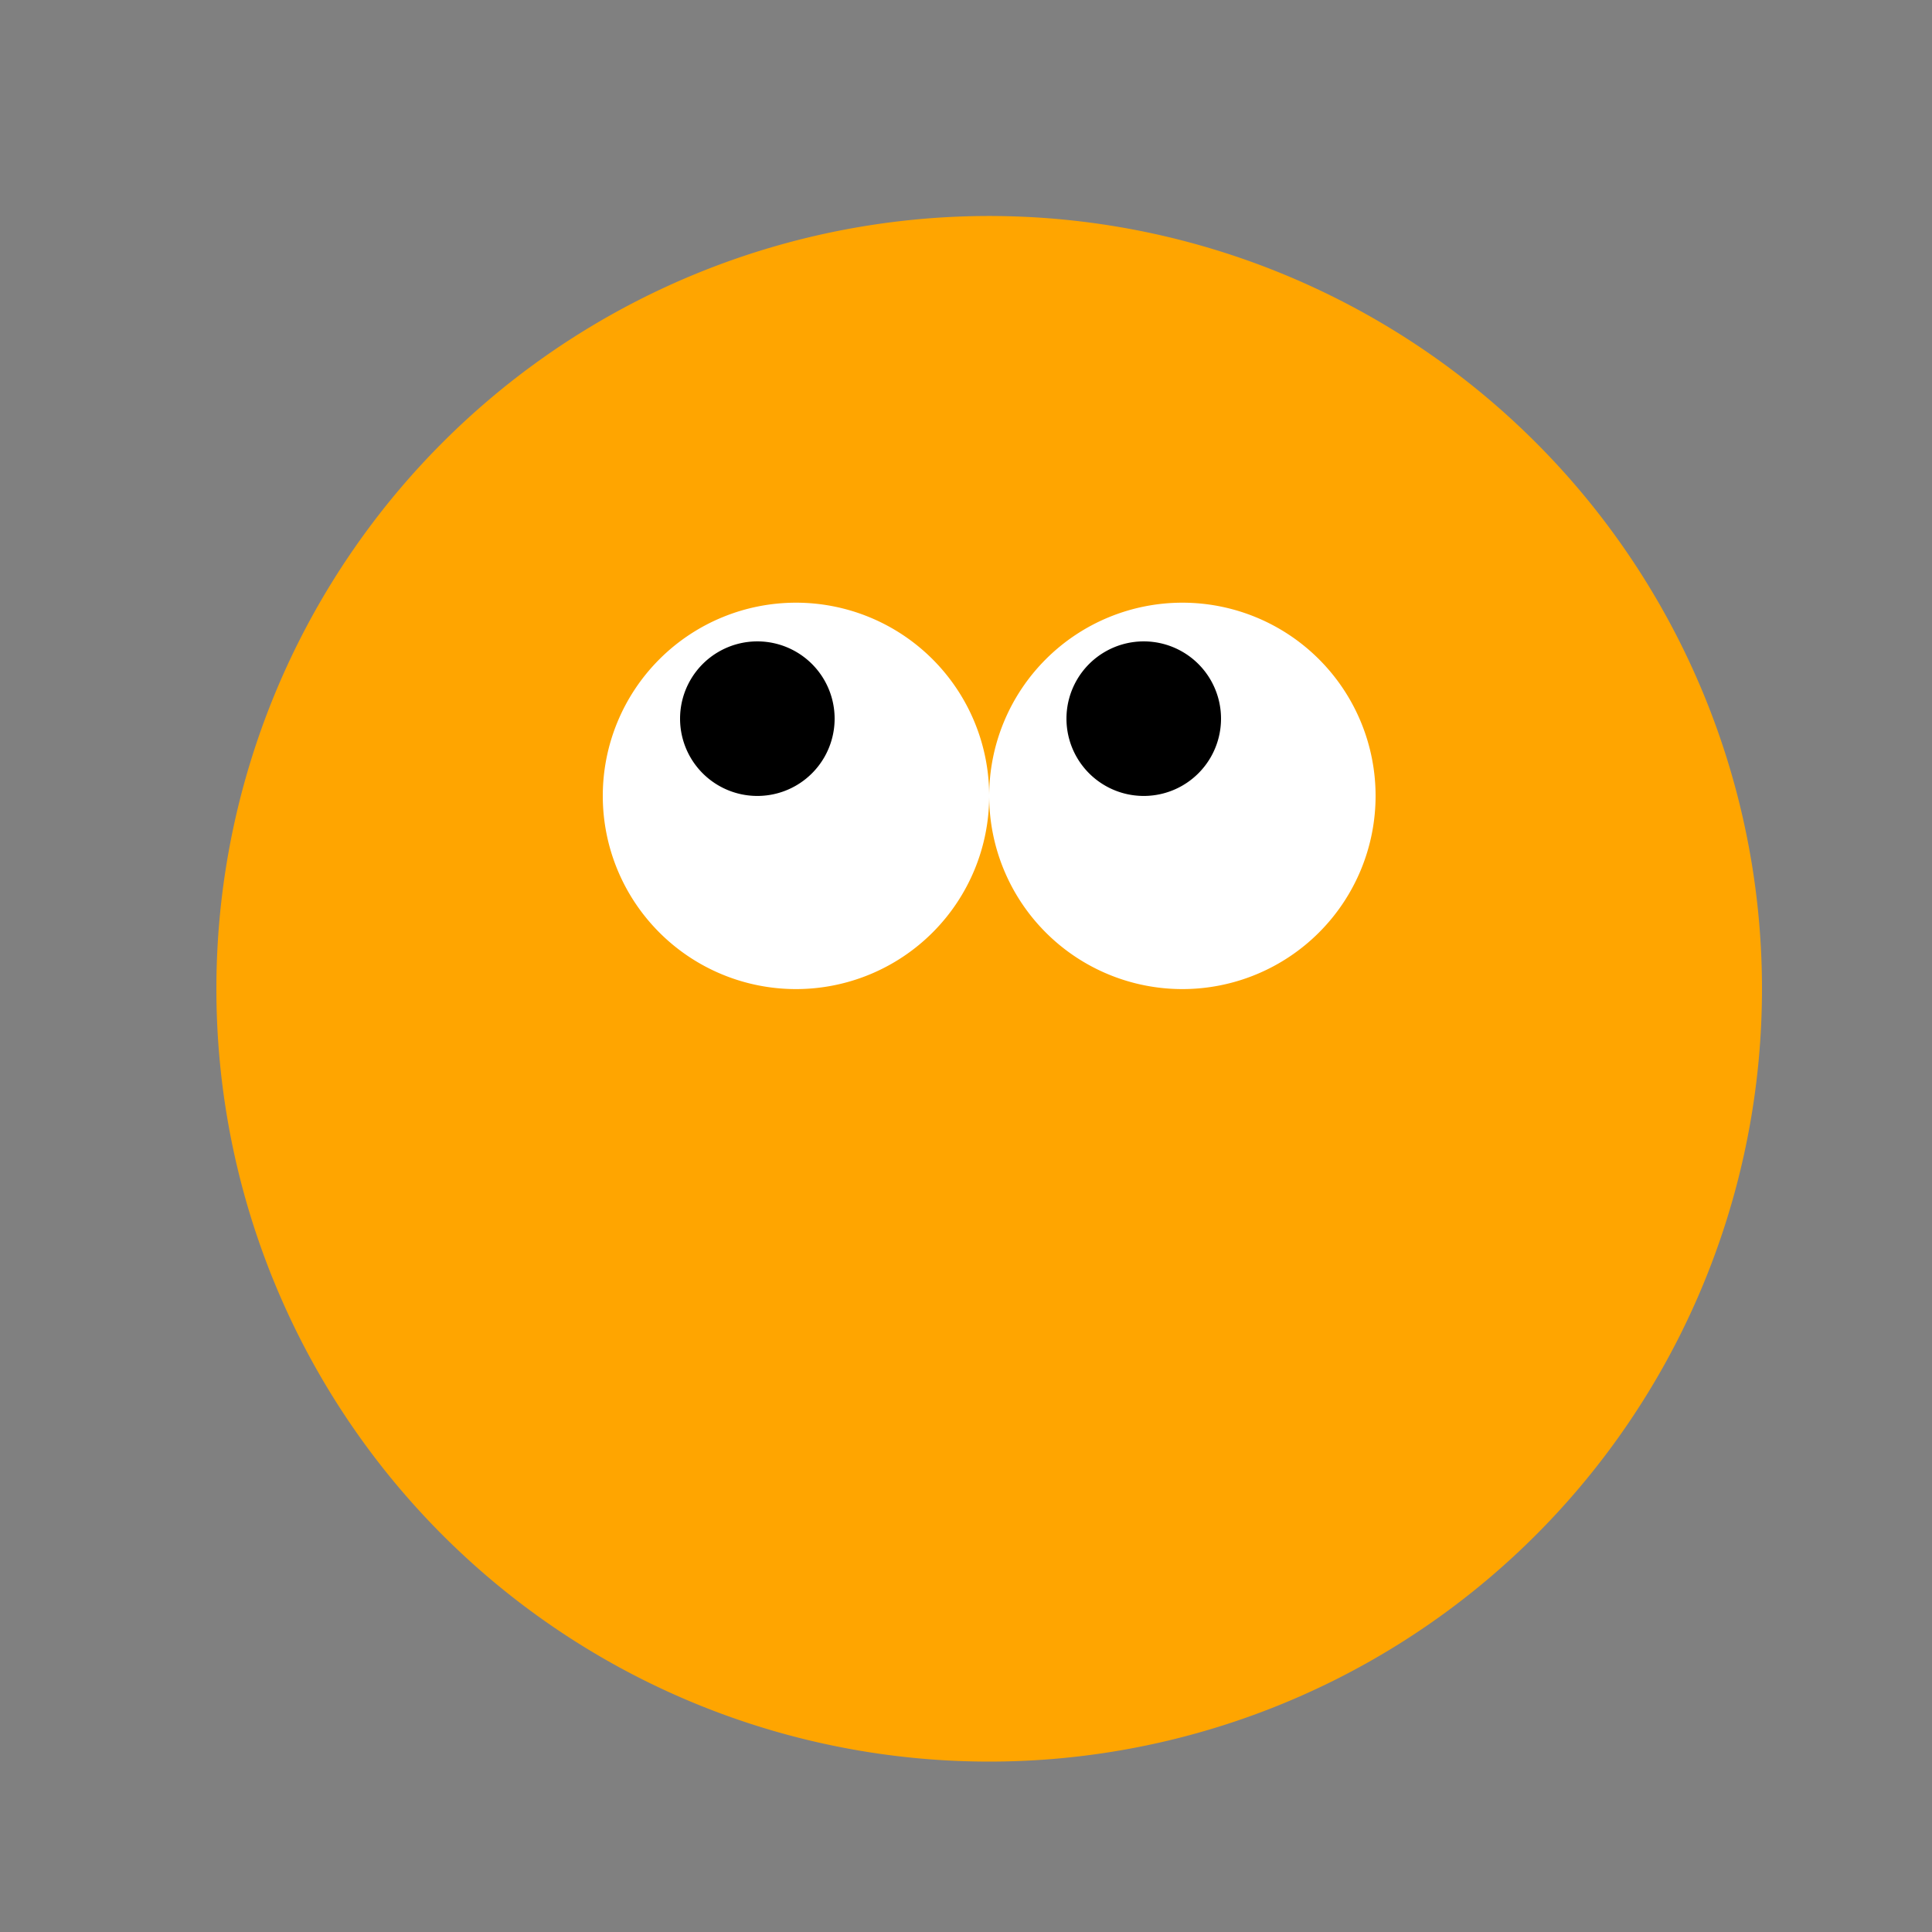
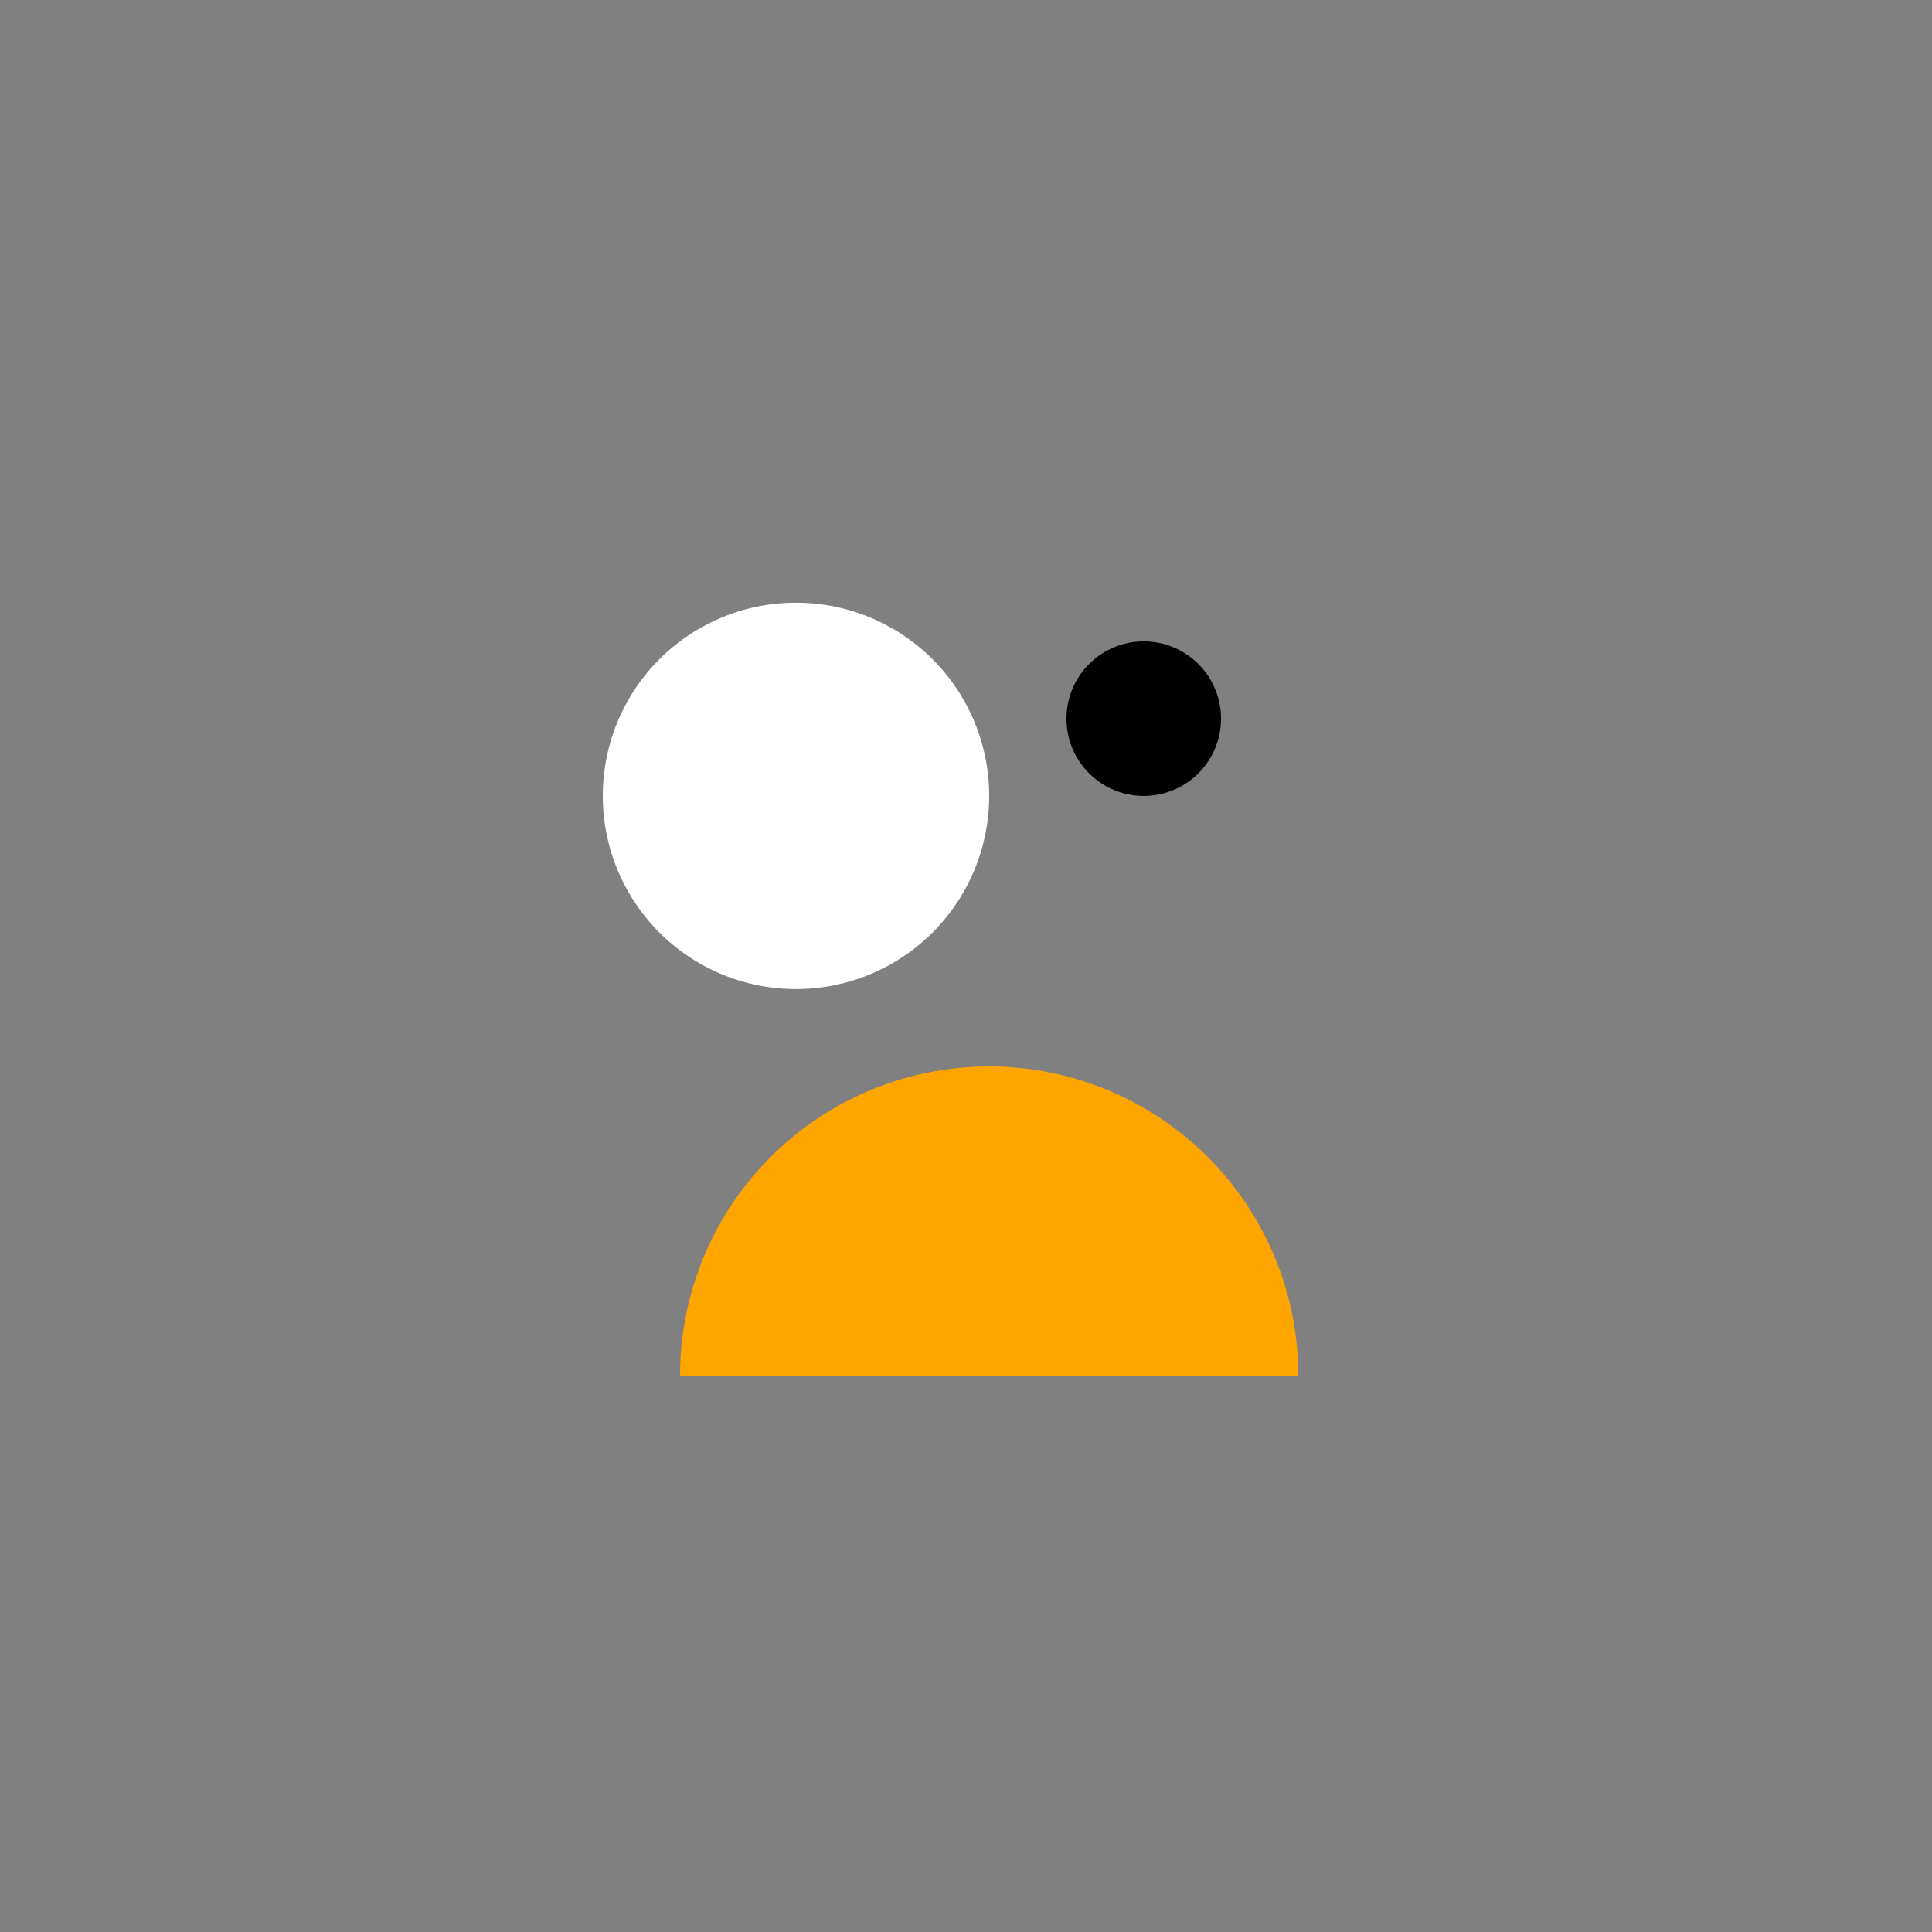
<svg xmlns="http://www.w3.org/2000/svg" width="500" height="500">
  <rect width="100%" height="100%" fill="#808080" stroke="none" />
  <defs />
  <g>
-     <path fill="orange" stroke="none" paint-order="stroke fill markers" d=" M 456 256 A 200 200 0 1 1 456 255.8" />
    <path fill="white" stroke="none" paint-order="stroke fill markers" d=" M 256 206 A 50 50 0 1 1 256 205.95" />
-     <path fill="white" stroke="none" paint-order="stroke fill markers" d=" M 356 206 A 50 50 0 1 1 356 205.95" />
-     <path fill="black" stroke="none" paint-order="stroke fill markers" d=" M 216 186 A 20 20 0 1 1 216 185.98" />
    <path fill="black" stroke="none" paint-order="stroke fill markers" d=" M 316 186 A 20 20 0 1 1 316 185.98" />
-     <path fill="black" stroke="none" paint-order="stroke fill markers" d=" M 256 286 L 286 316 L 226 316 Z" />
+     <path fill="black" stroke="none" paint-order="stroke fill markers" d=" M 256 286 L 226 316 Z" />
    <path fill="orange" stroke="none" paint-order="stroke fill markers" d=" M 176 356 A 80 80 0 0 1 336 356" />
-     <path fill="orange" stroke="none" paint-order="stroke fill markers" d=" M 176 356 A 30 30 0 0 1 236 356" />
-     <path fill="orange" stroke="none" paint-order="stroke fill markers" d=" M 276 356 A 30 30 0 0 1 336 356" />
  </g>
</svg>